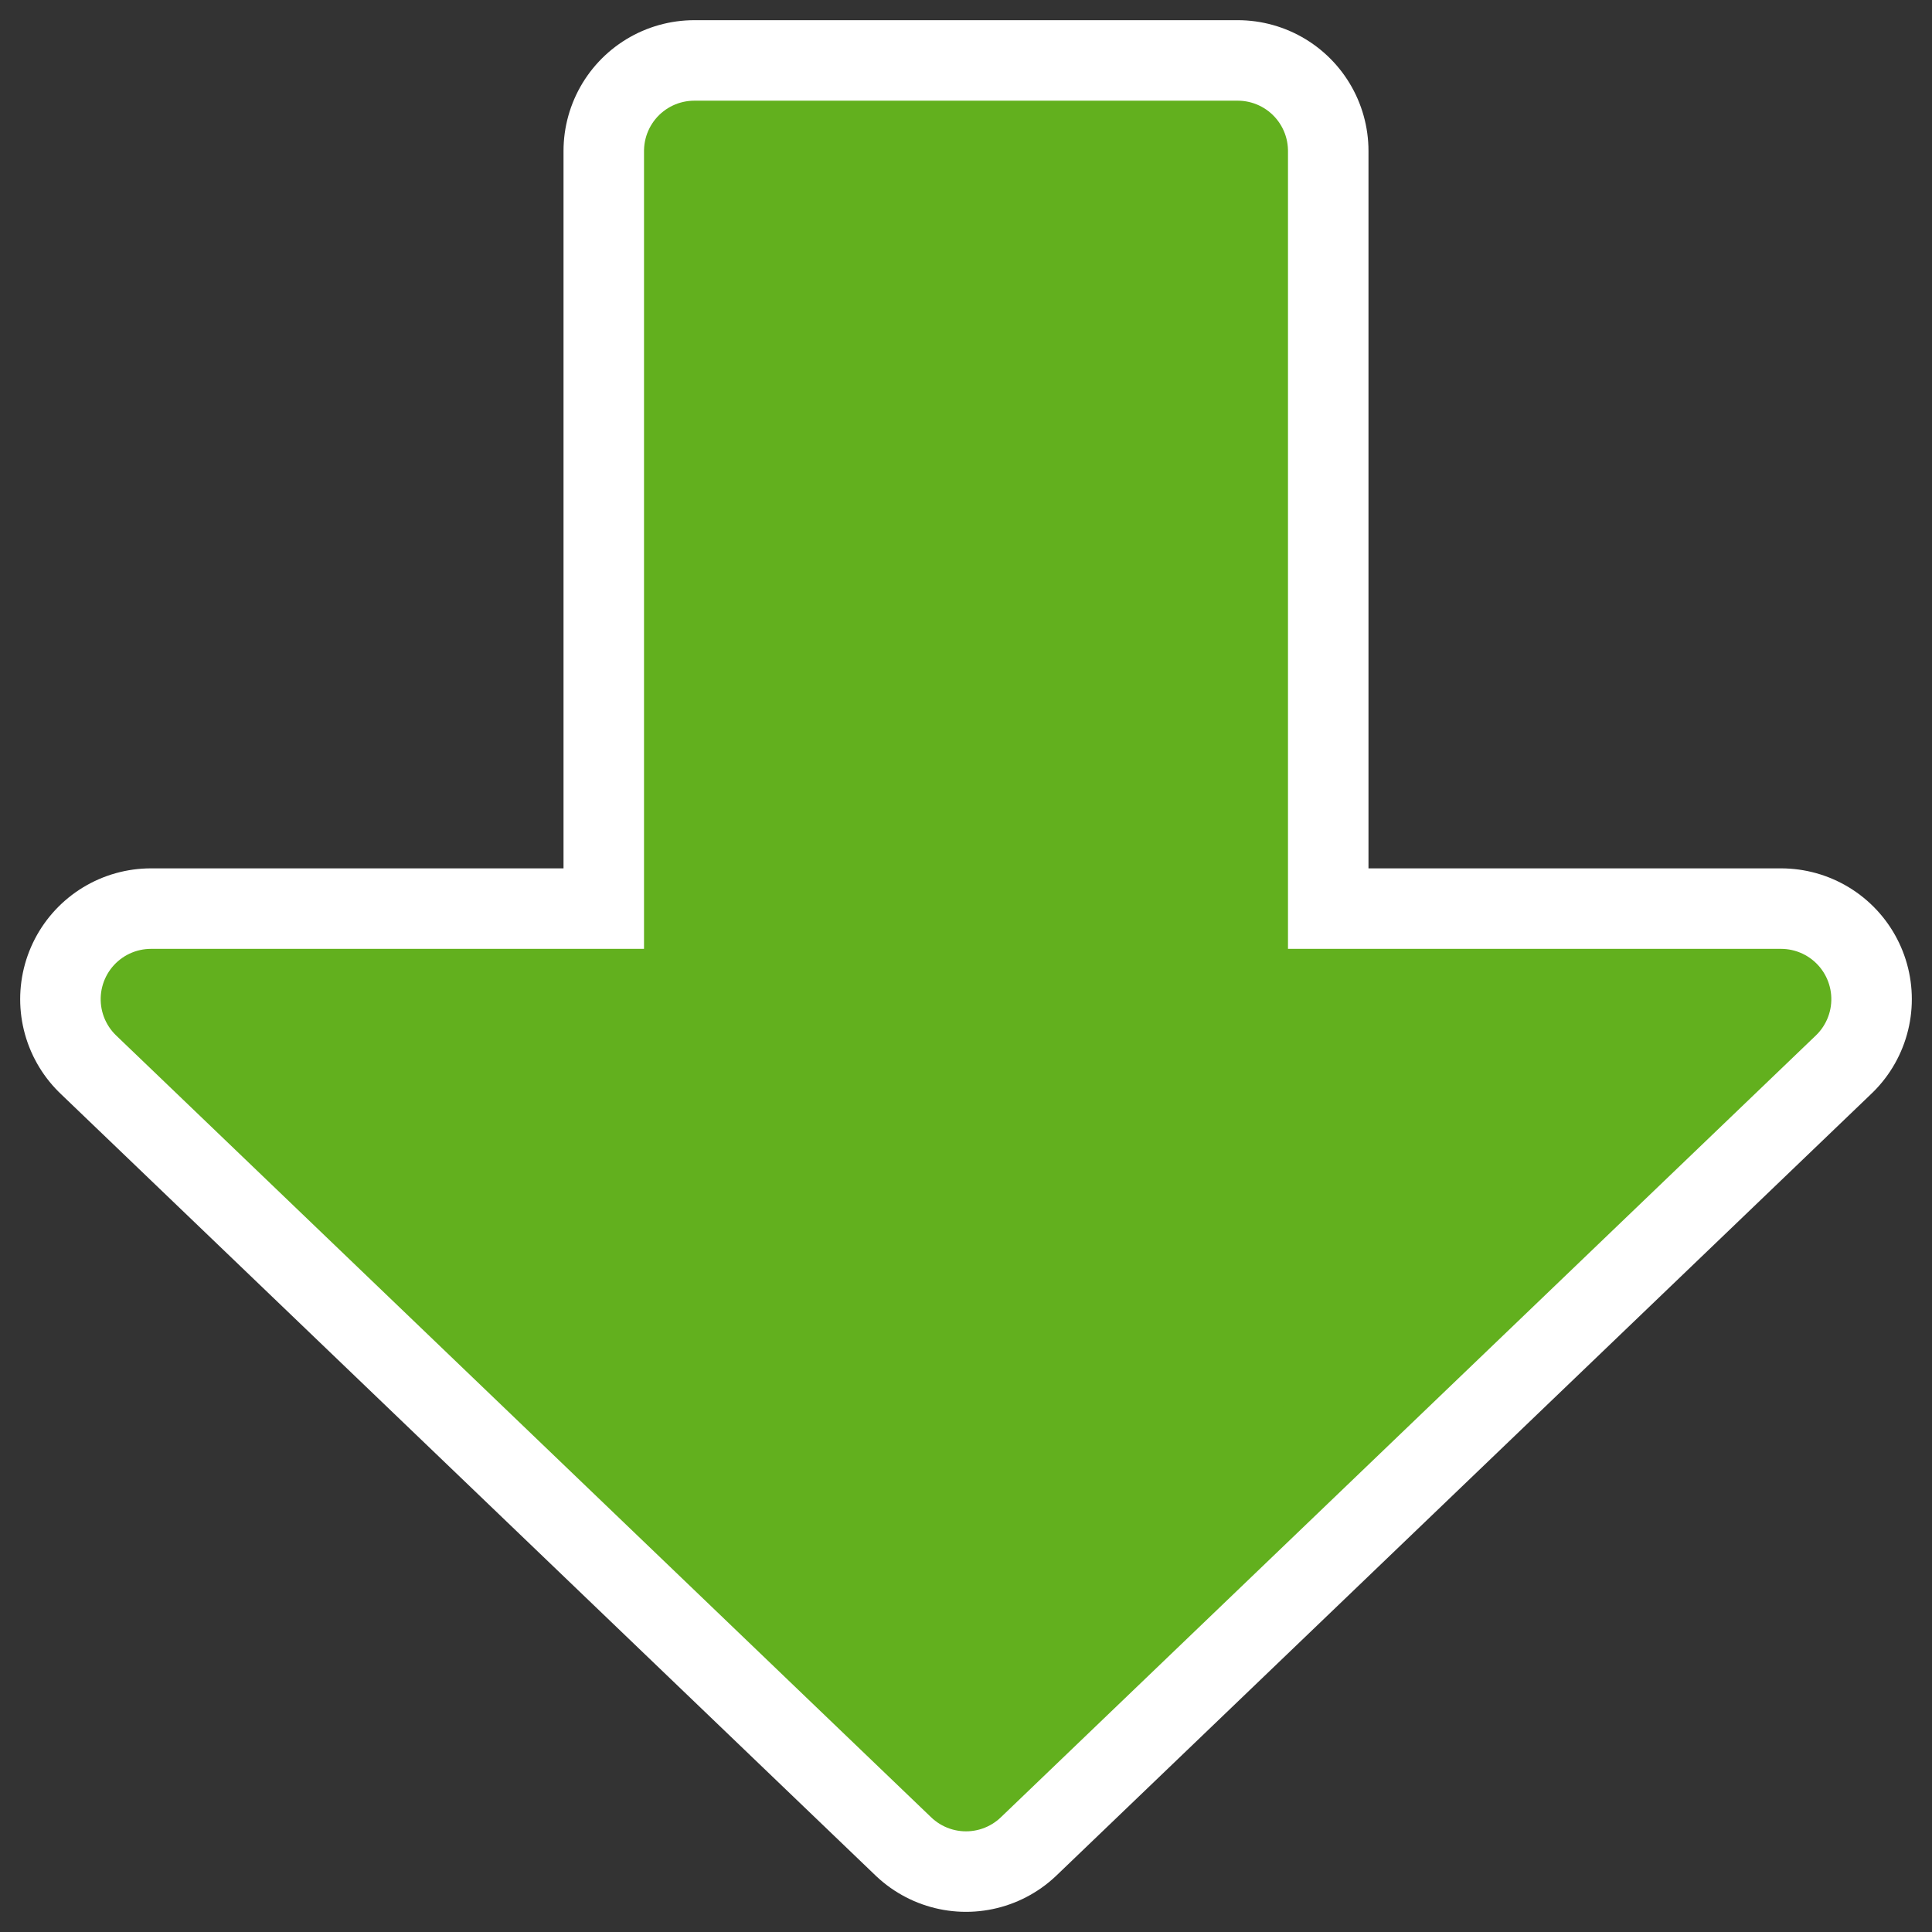
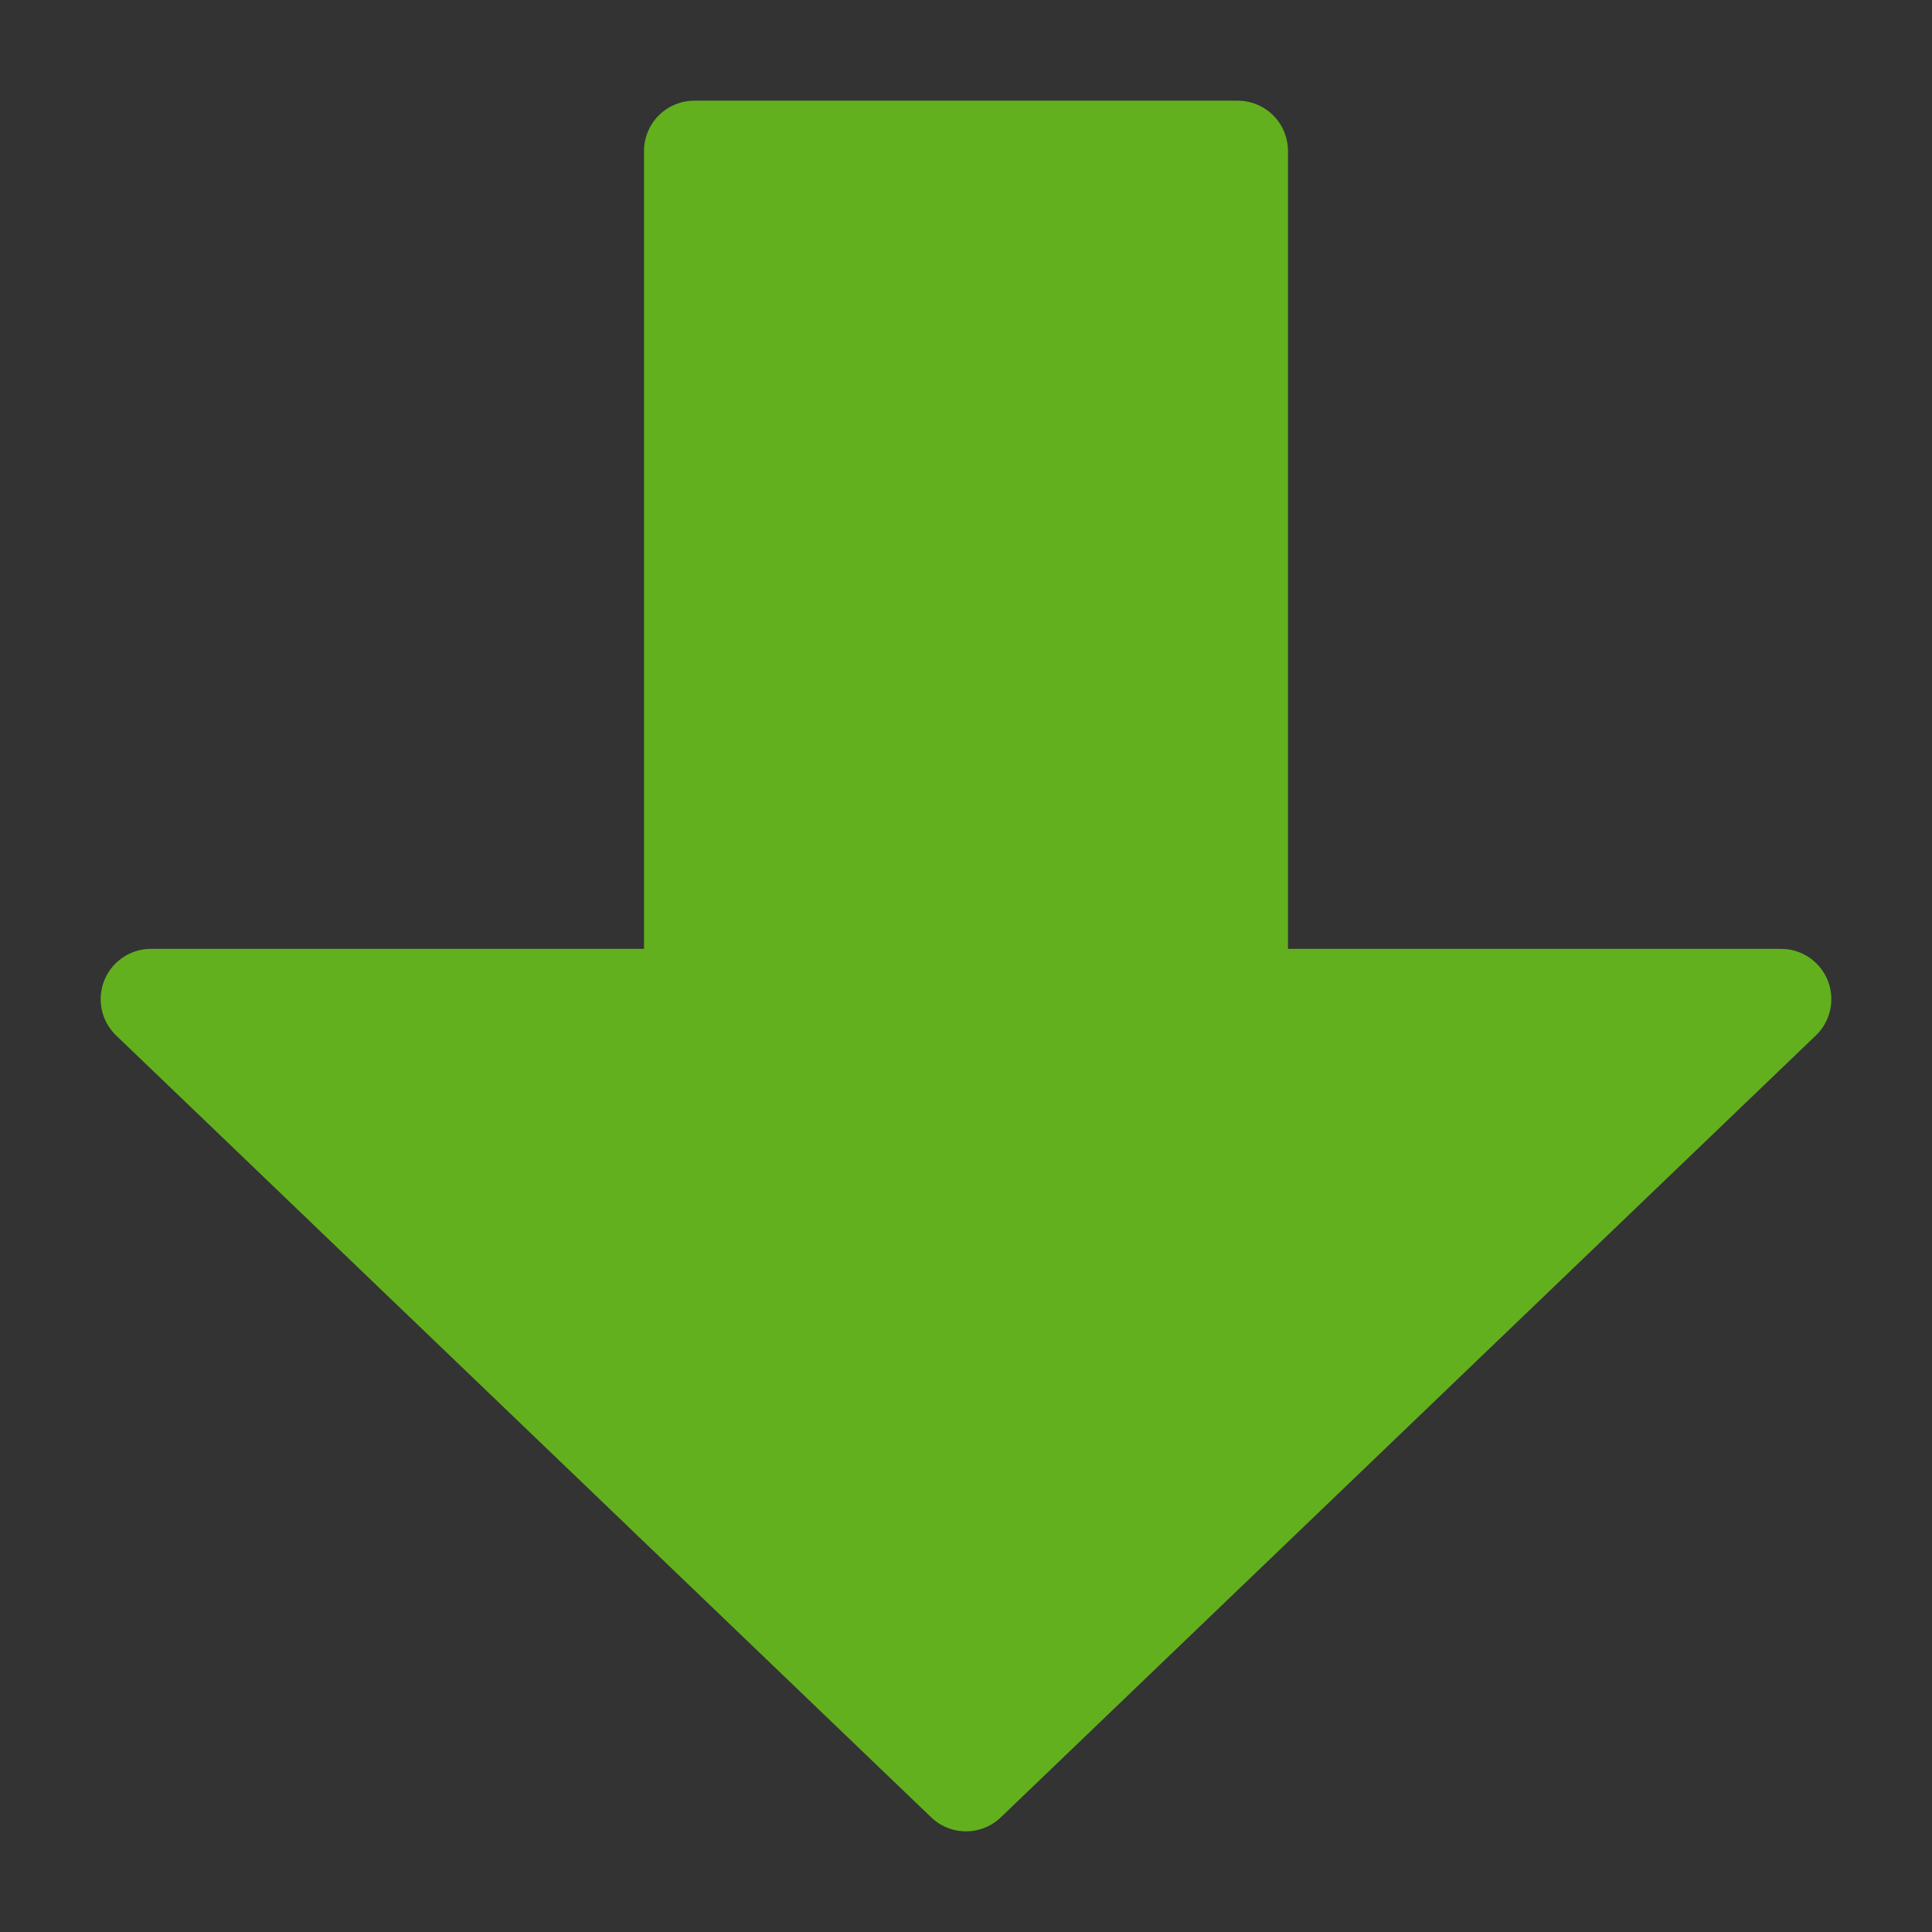
<svg xmlns="http://www.w3.org/2000/svg" xmlns:ns1="http://inkscape.sourceforge.net/DTD/sodipodi-0.dtd" _SVGFile__filename="oldscale/actions/goto.svg" ns1:version="0.32" version="1.0" viewBox="0 0 60 60">
  <rect x="0" y="0" width="60" height="60" fill="#333333" stroke="none" />
  <ns1:namedview bordercolor="#666666" borderopacity="1.0" pagecolor="#ffffff" />
  <g transform="matrix(7.8496e-17 1 -1 7.8496e-17 60 7e-5)" stroke-linecap="round" stroke-linejoin="round">
-     <path d="m31.03 55.311 24.281-25.311-24.281-25.311v16.874h-26.341l2e-4 16.874h26.341v16.874z" fill="none" stroke="#fff" stroke-width="8.125" ns1:nodetypes="cccccccc" />
    <path d="m31.03 55.311 24.281-25.311-24.281-25.311v16.874h-26.341l2e-4 16.874h26.341v16.874z" fill="#62b01e" fill-rule="evenodd" stroke="#62b01e" stroke-width="3.125" ns1:nodetypes="cccccccc" />
  </g>
</svg>